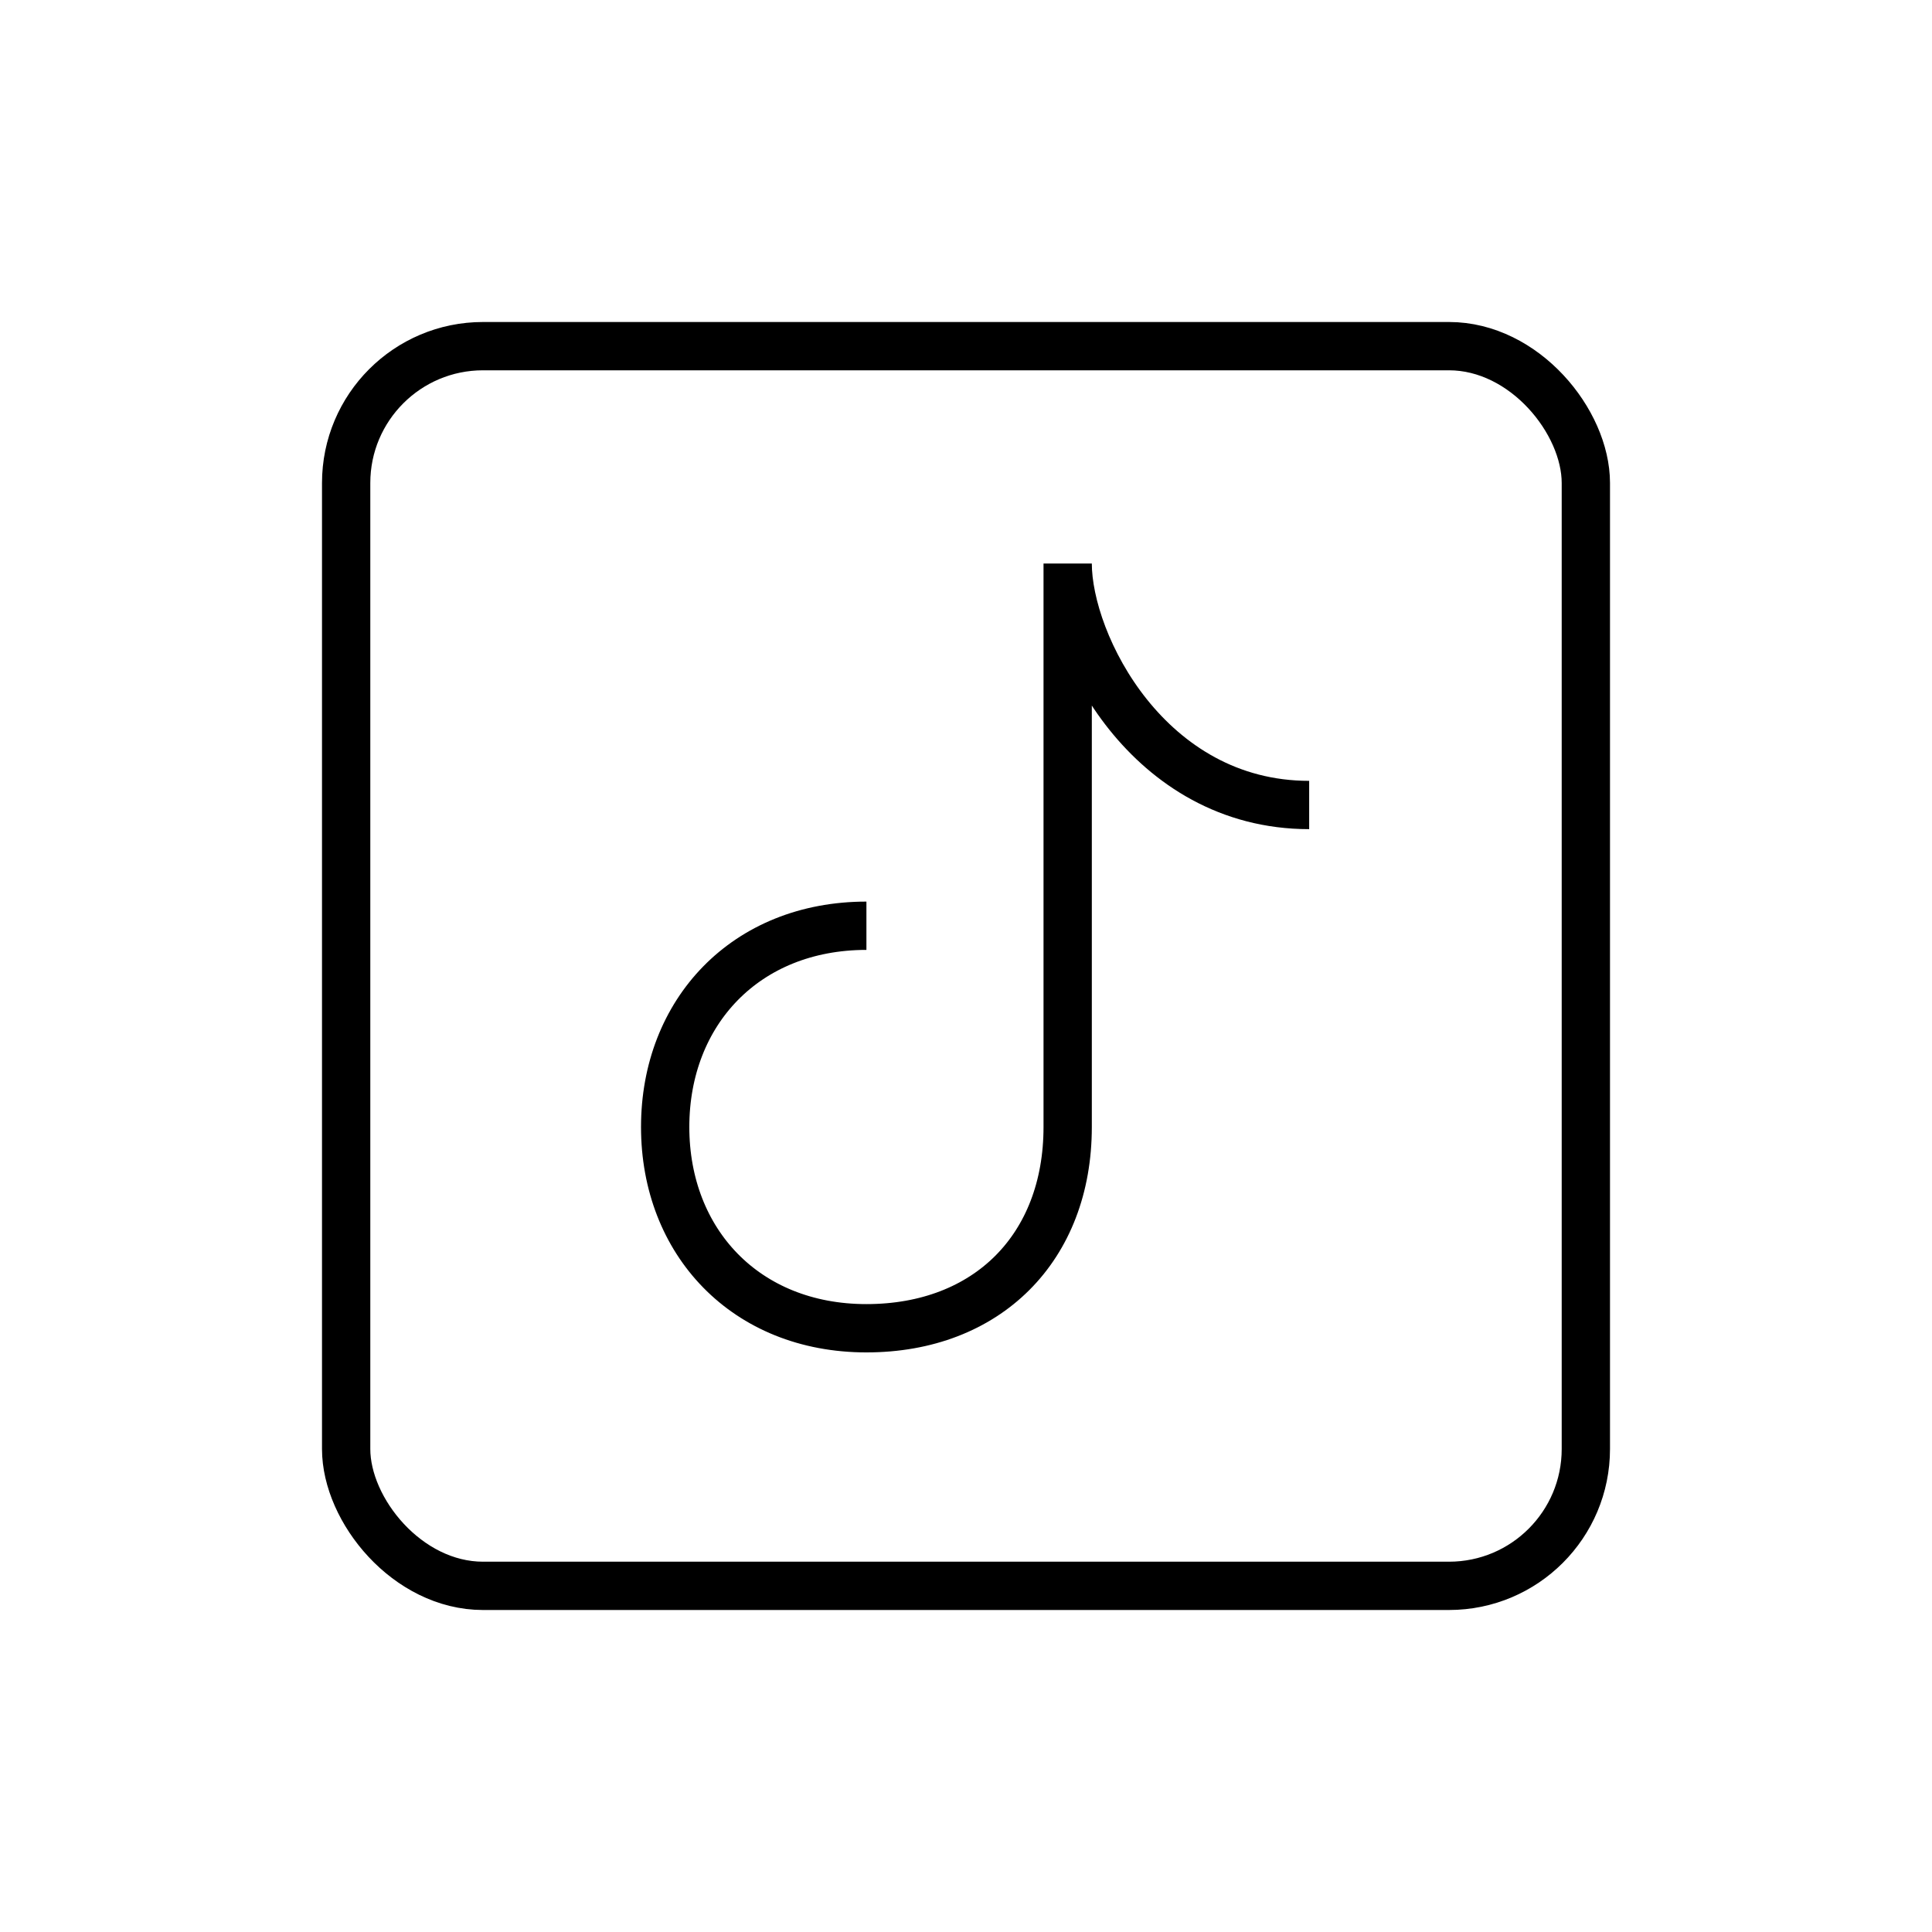
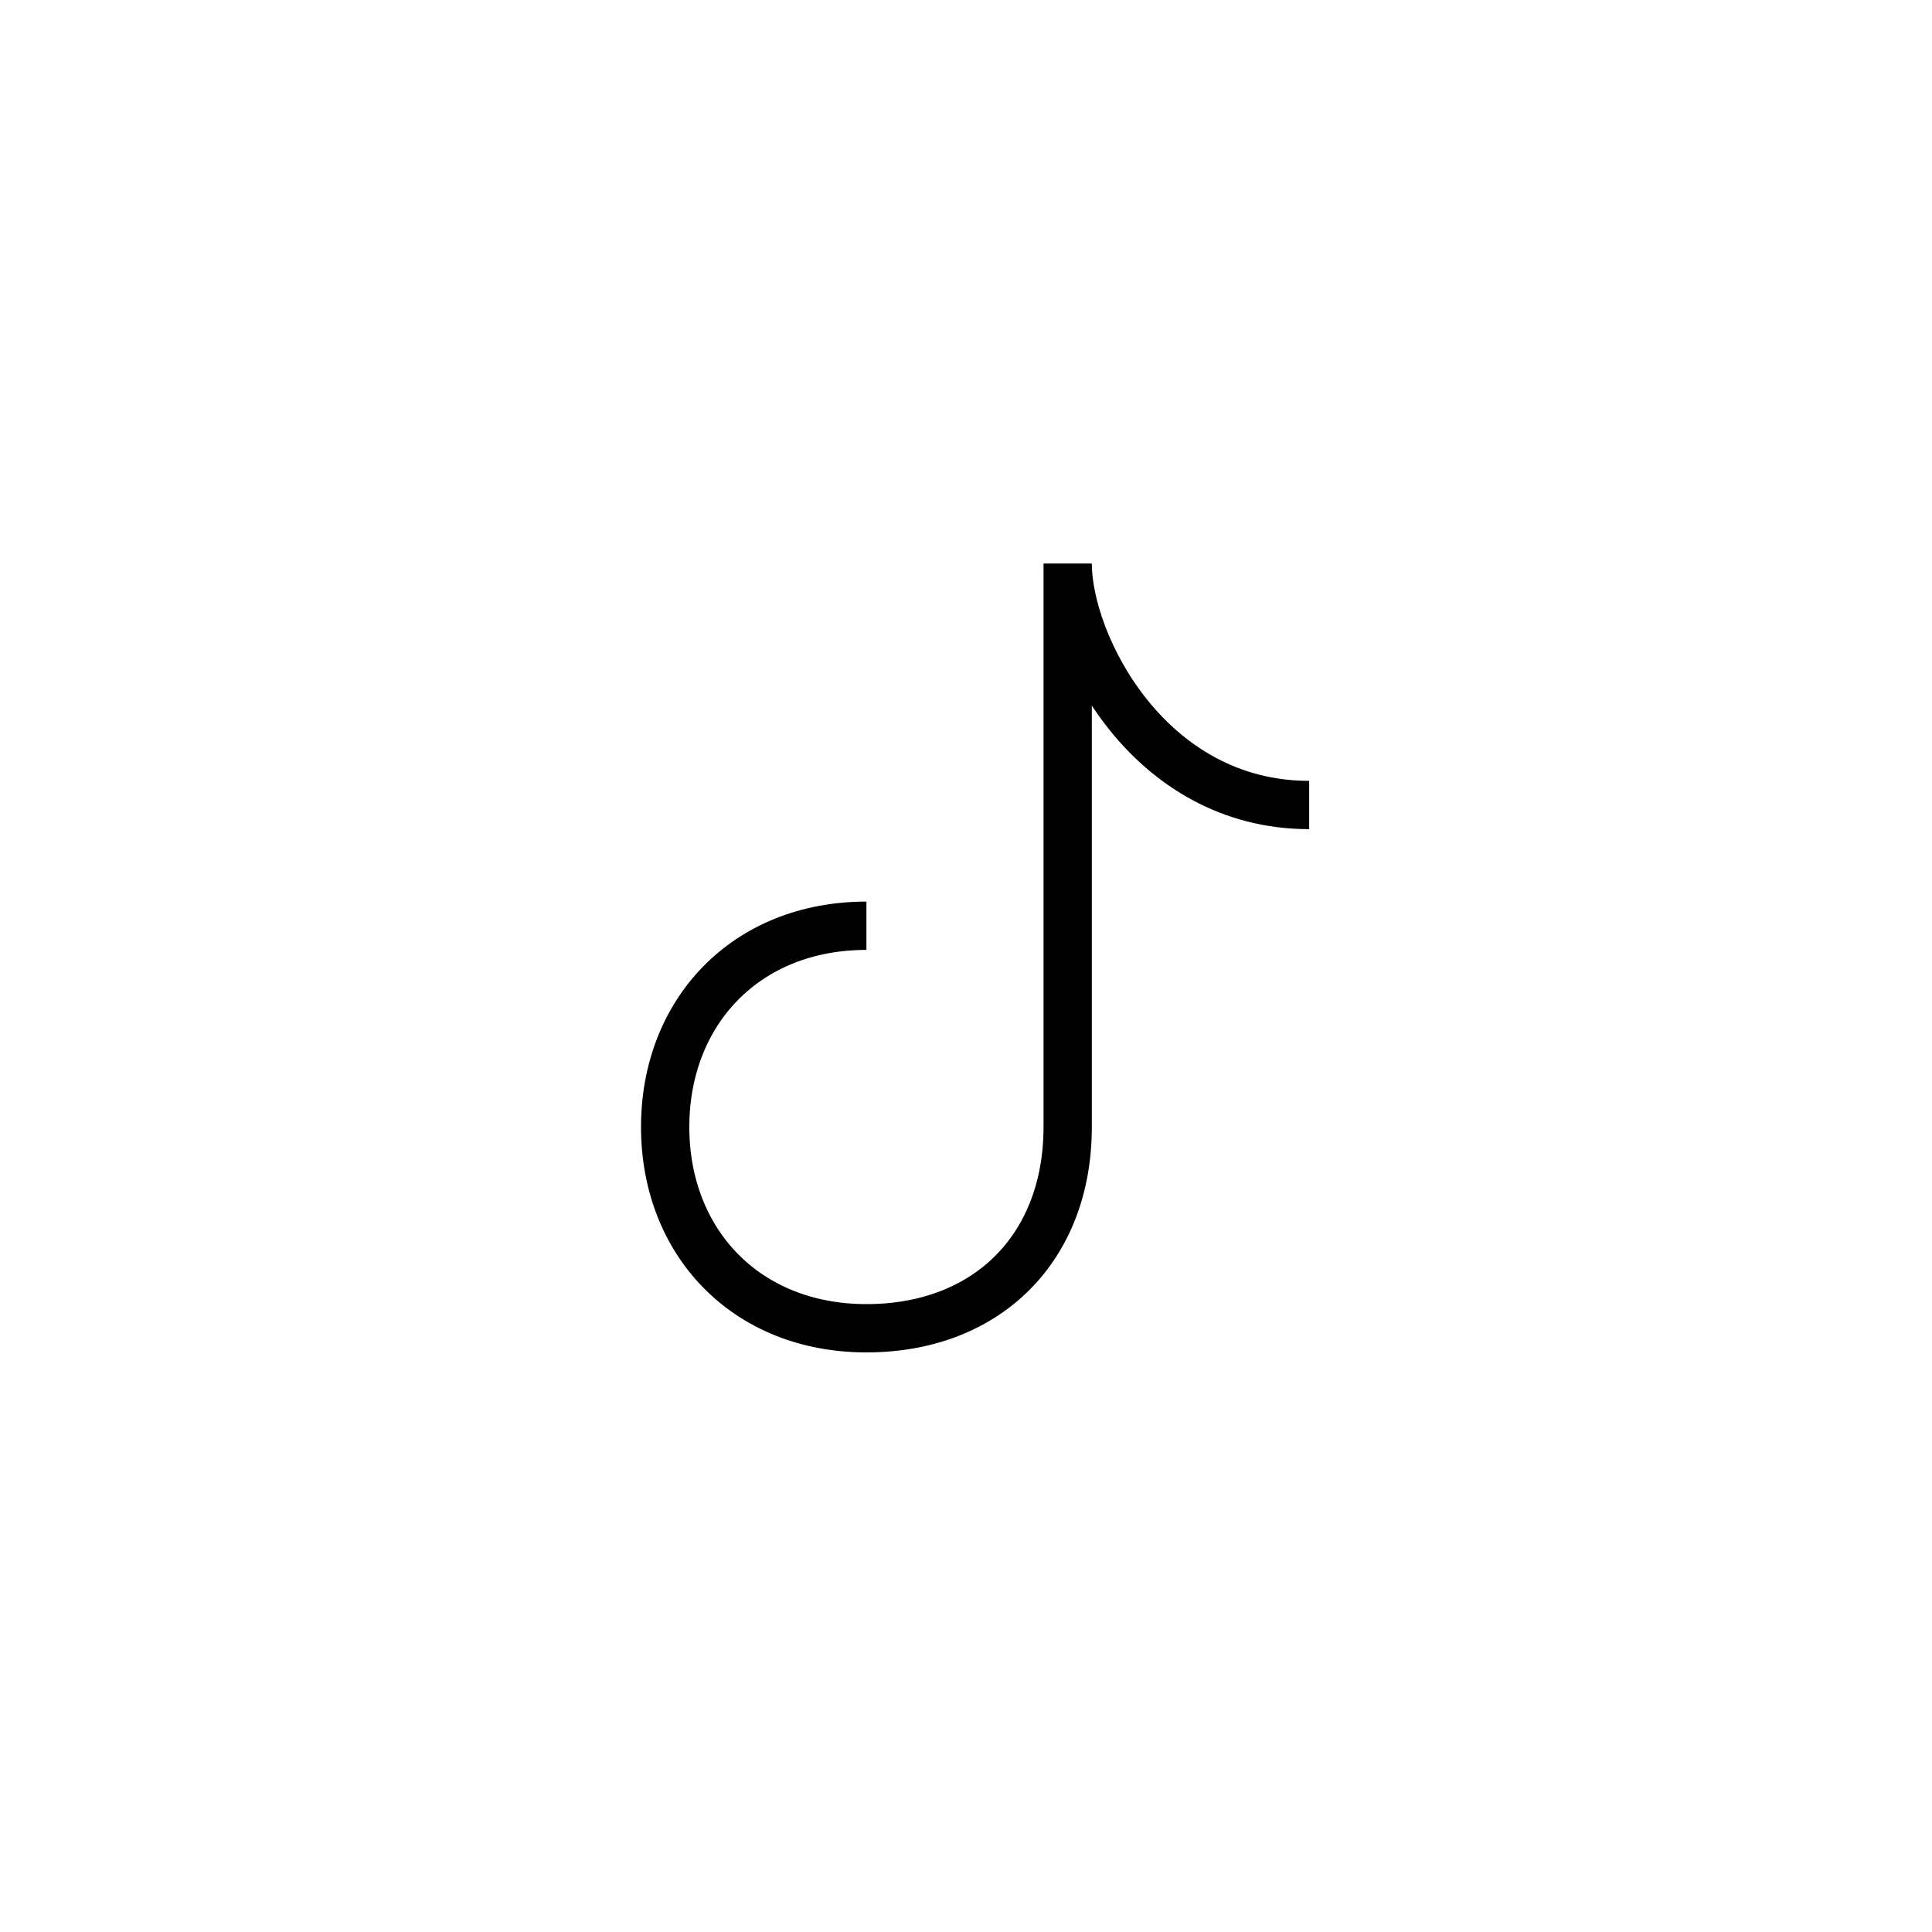
<svg xmlns="http://www.w3.org/2000/svg" width="24" height="24" fill="none">
  <path d="M10.763 11.5c-1.5 0-2.5 1.073-2.5 2.5s1 2.5 2.5 2.5 2.5-1 2.5-2.5V7c0 1 1 3 3 3" stroke="currentcolor" stroke-width=".6" vector-effect="non-scaling-stroke" />
-   <rect x="4.3" y="4.3" width="15.4" height="15.4" rx="1.7" stroke="currentcolor" stroke-width=".6" vector-effect="non-scaling-stroke" />
</svg>